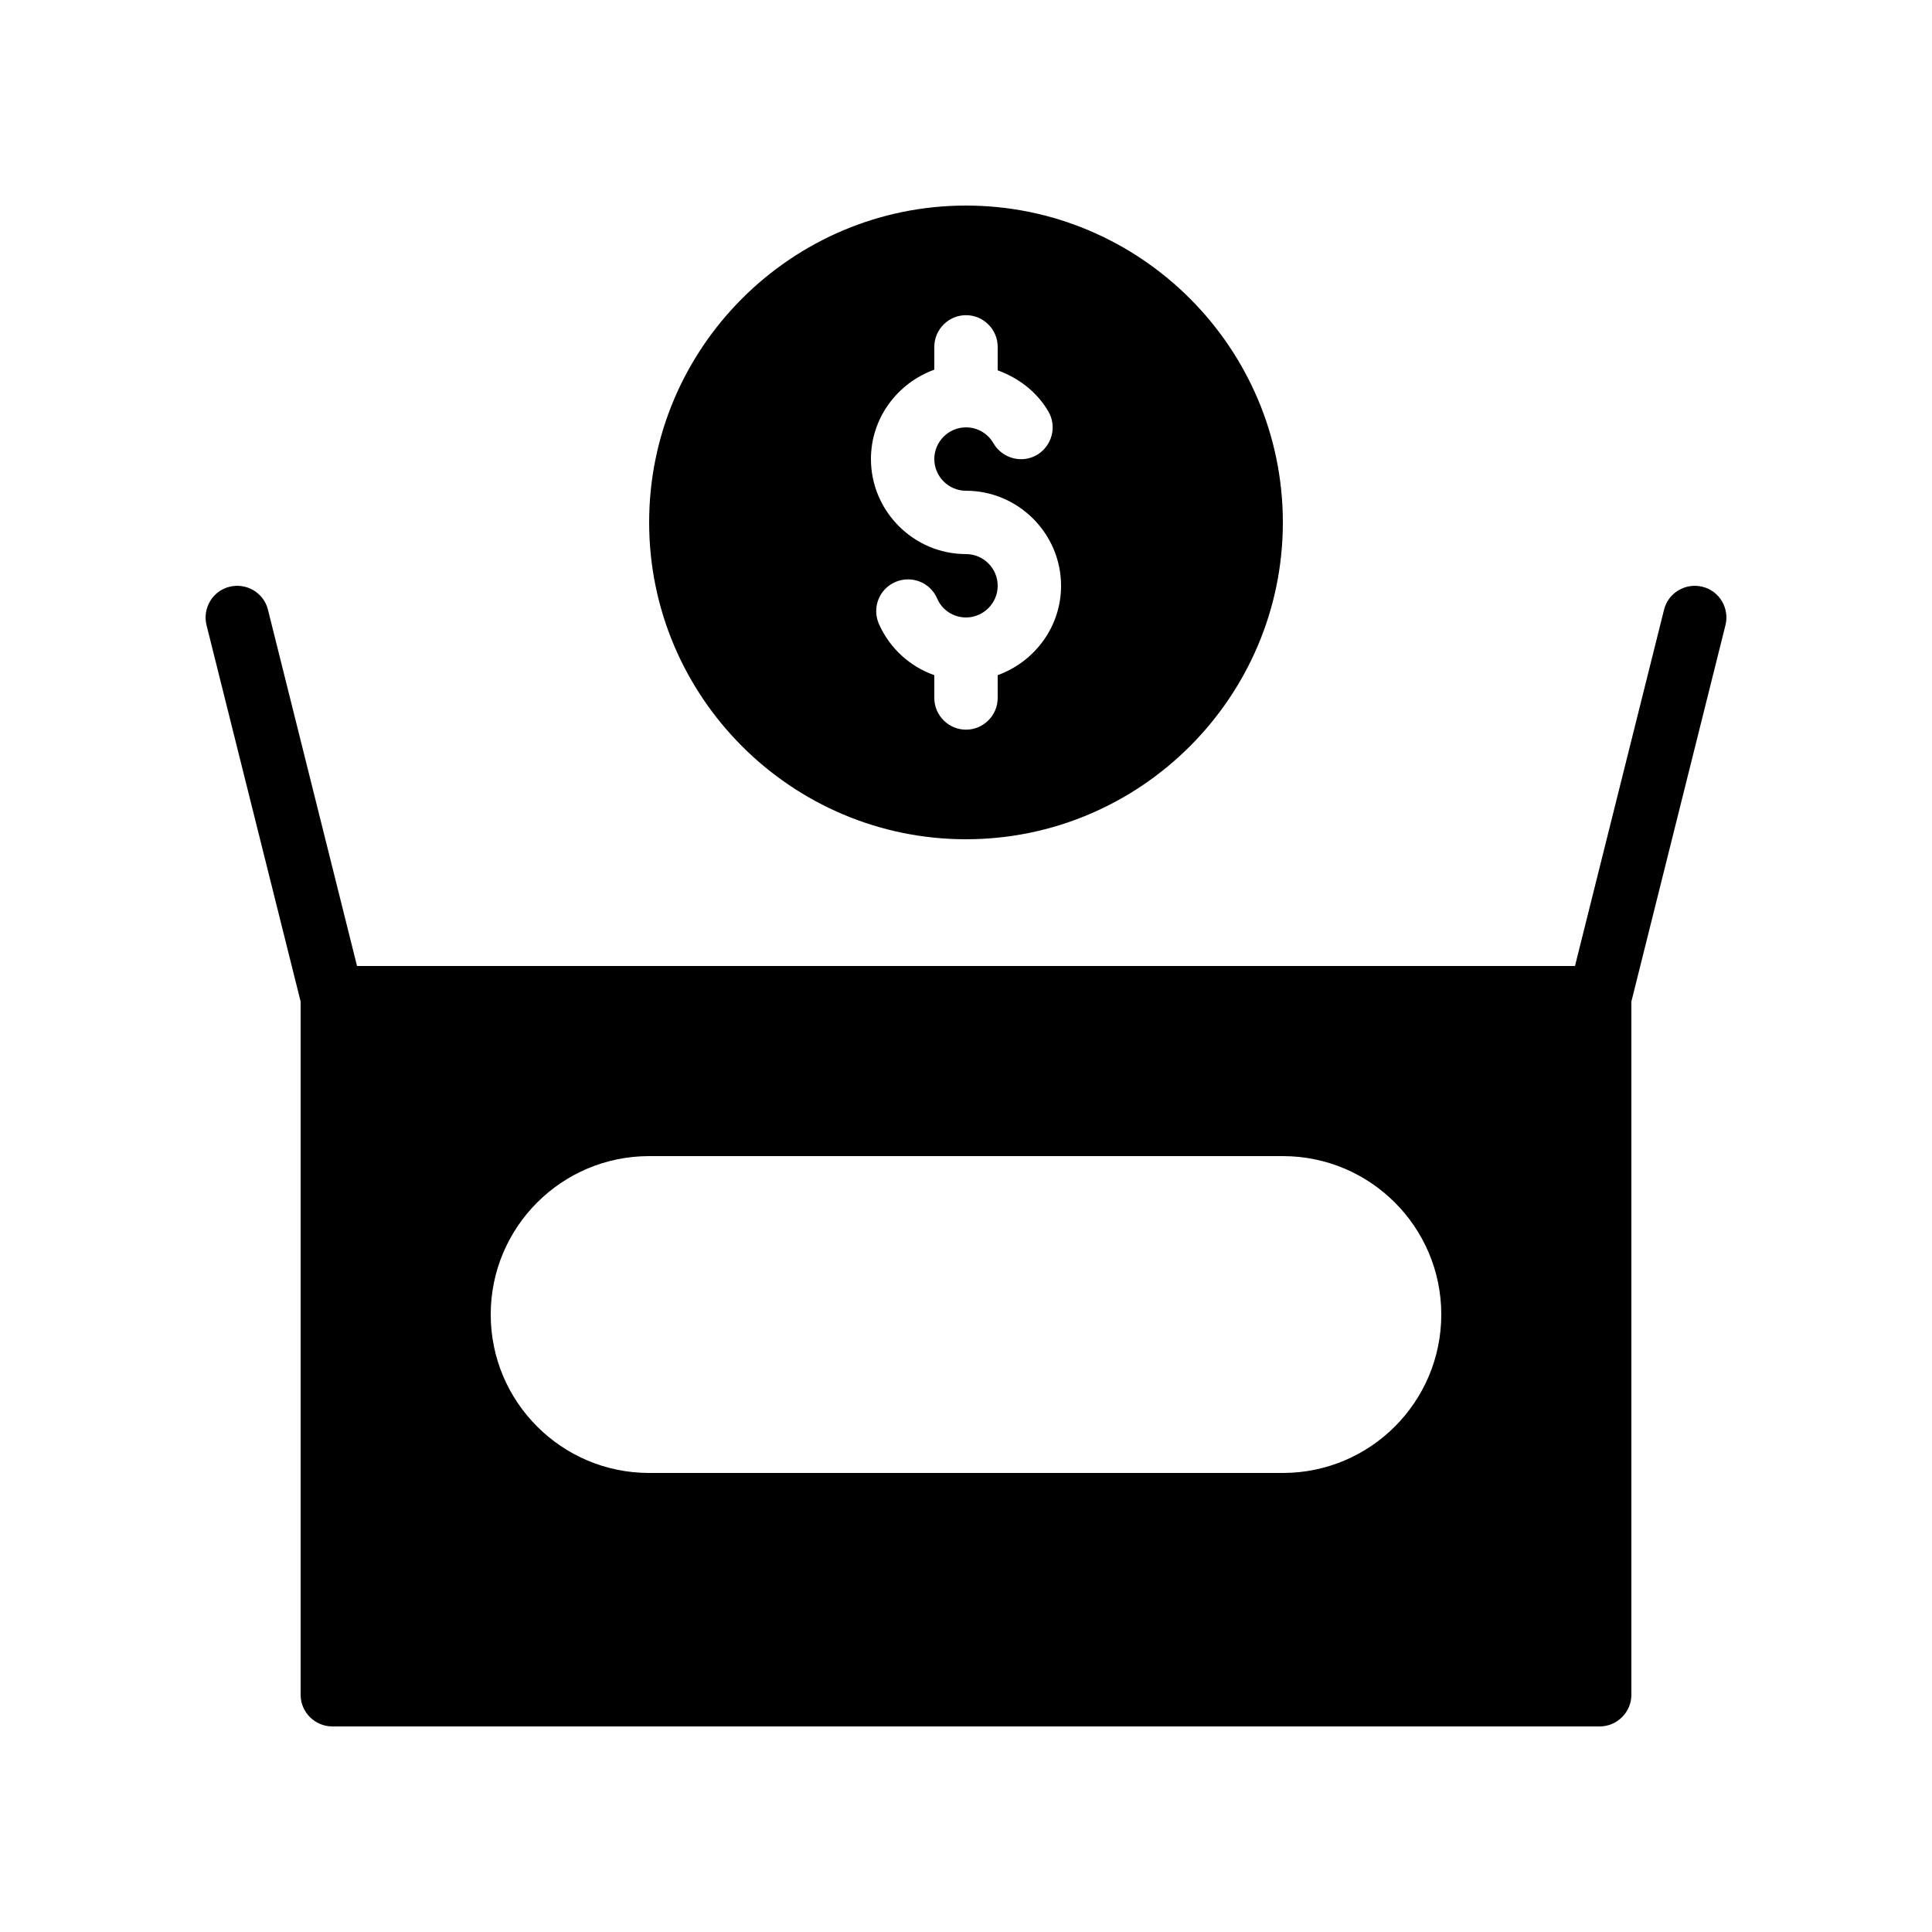
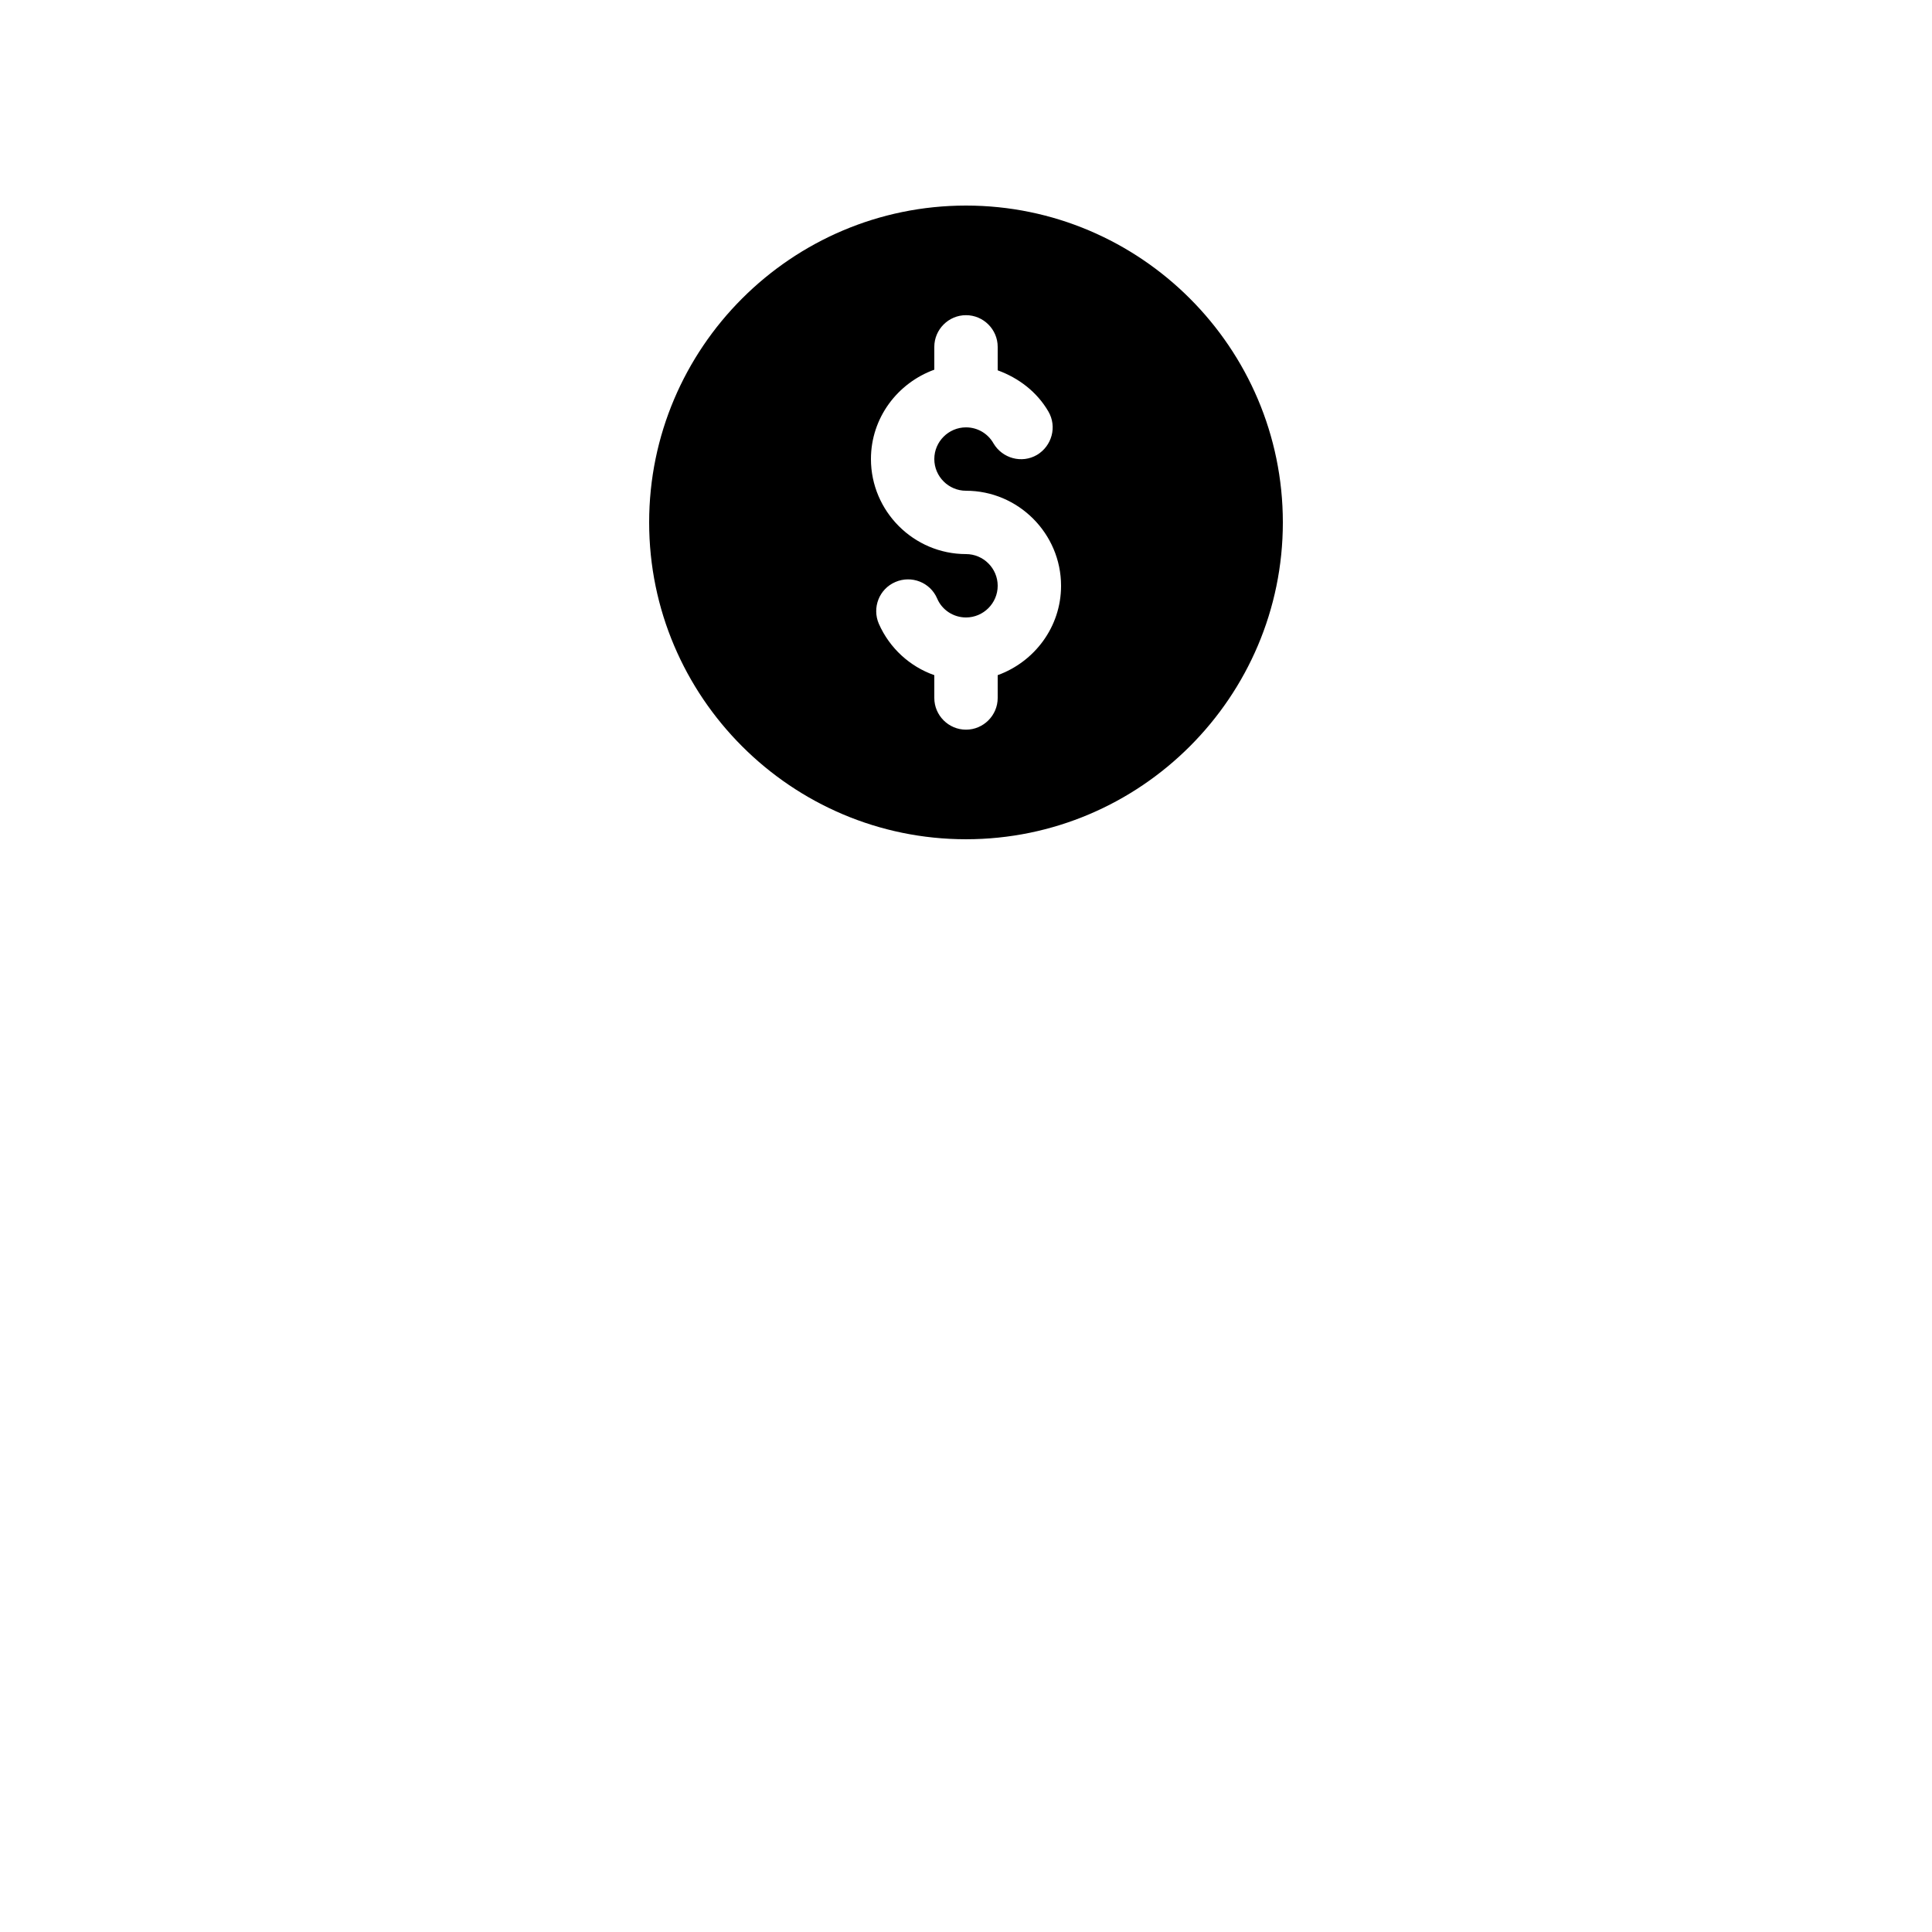
<svg xmlns="http://www.w3.org/2000/svg" fill="#000000" width="800px" height="800px" version="1.1" viewBox="144 144 512 512">
  <g>
    <path d="m400 366.41c46.266 0 83.969-37.703 83.969-83.969-0.004-46.266-37.703-83.965-83.969-83.965s-83.969 37.703-83.969 83.969c0 46.266 37.699 83.965 83.969 83.965zm-8.398-124.44v-6.047c0-4.617 3.777-8.398 8.398-8.398 4.617 0 8.398 3.777 8.398 8.398v6.215c5.543 2.016 10.41 5.711 13.434 10.914 2.352 4.031 0.922 9.152-3.023 11.504-4.031 2.352-9.152 0.922-11.504-3.023-1.512-2.684-4.285-4.277-7.305-4.277-4.617 0-8.398 3.777-8.398 8.398 0 4.617 3.777 8.398 8.398 8.398 13.855 0 25.191 11.336 25.191 25.191 0 10.914-7.055 20.152-16.793 23.68v6.047c0 4.617-3.777 8.398-8.398 8.398-4.617 0-8.398-3.777-8.398-8.398v-6.047c-6.465-2.266-11.84-7.137-14.695-13.602-1.848-4.281 0.082-9.238 4.367-11.082 4.281-1.848 9.238 0.082 11.082 4.367 1.262 3.012 4.285 5.027 7.644 5.027 4.617 0 8.398-3.777 8.398-8.398 0-4.617-3.777-8.398-8.398-8.398-13.855 0-25.191-11.336-25.191-25.191 0-10.91 7.055-20.148 16.793-23.676z" />
-     <path d="m595.14 299.49c-4.449-1.09-9.07 1.594-10.16 6.129l-23.594 94.383h-322.77l-23.598-94.383c-1.09-4.535-5.711-7.223-10.16-6.129-4.535 1.09-7.223 5.711-6.129 10.16l24.938 99.754v183.72c0 4.617 3.777 8.398 8.398 8.398h335.87c4.617 0 8.398-3.777 8.398-8.398v-183.72l24.938-99.754c1.094-4.449-1.594-9.066-6.129-10.16zm-111.18 234.86h-167.93c-23.176 0-41.984-18.809-41.984-41.984s18.809-41.984 41.984-41.984h167.94c23.176 0 41.984 18.809 41.984 41.984-0.004 23.176-18.812 41.984-41.988 41.984z" />
  </g>
</svg>